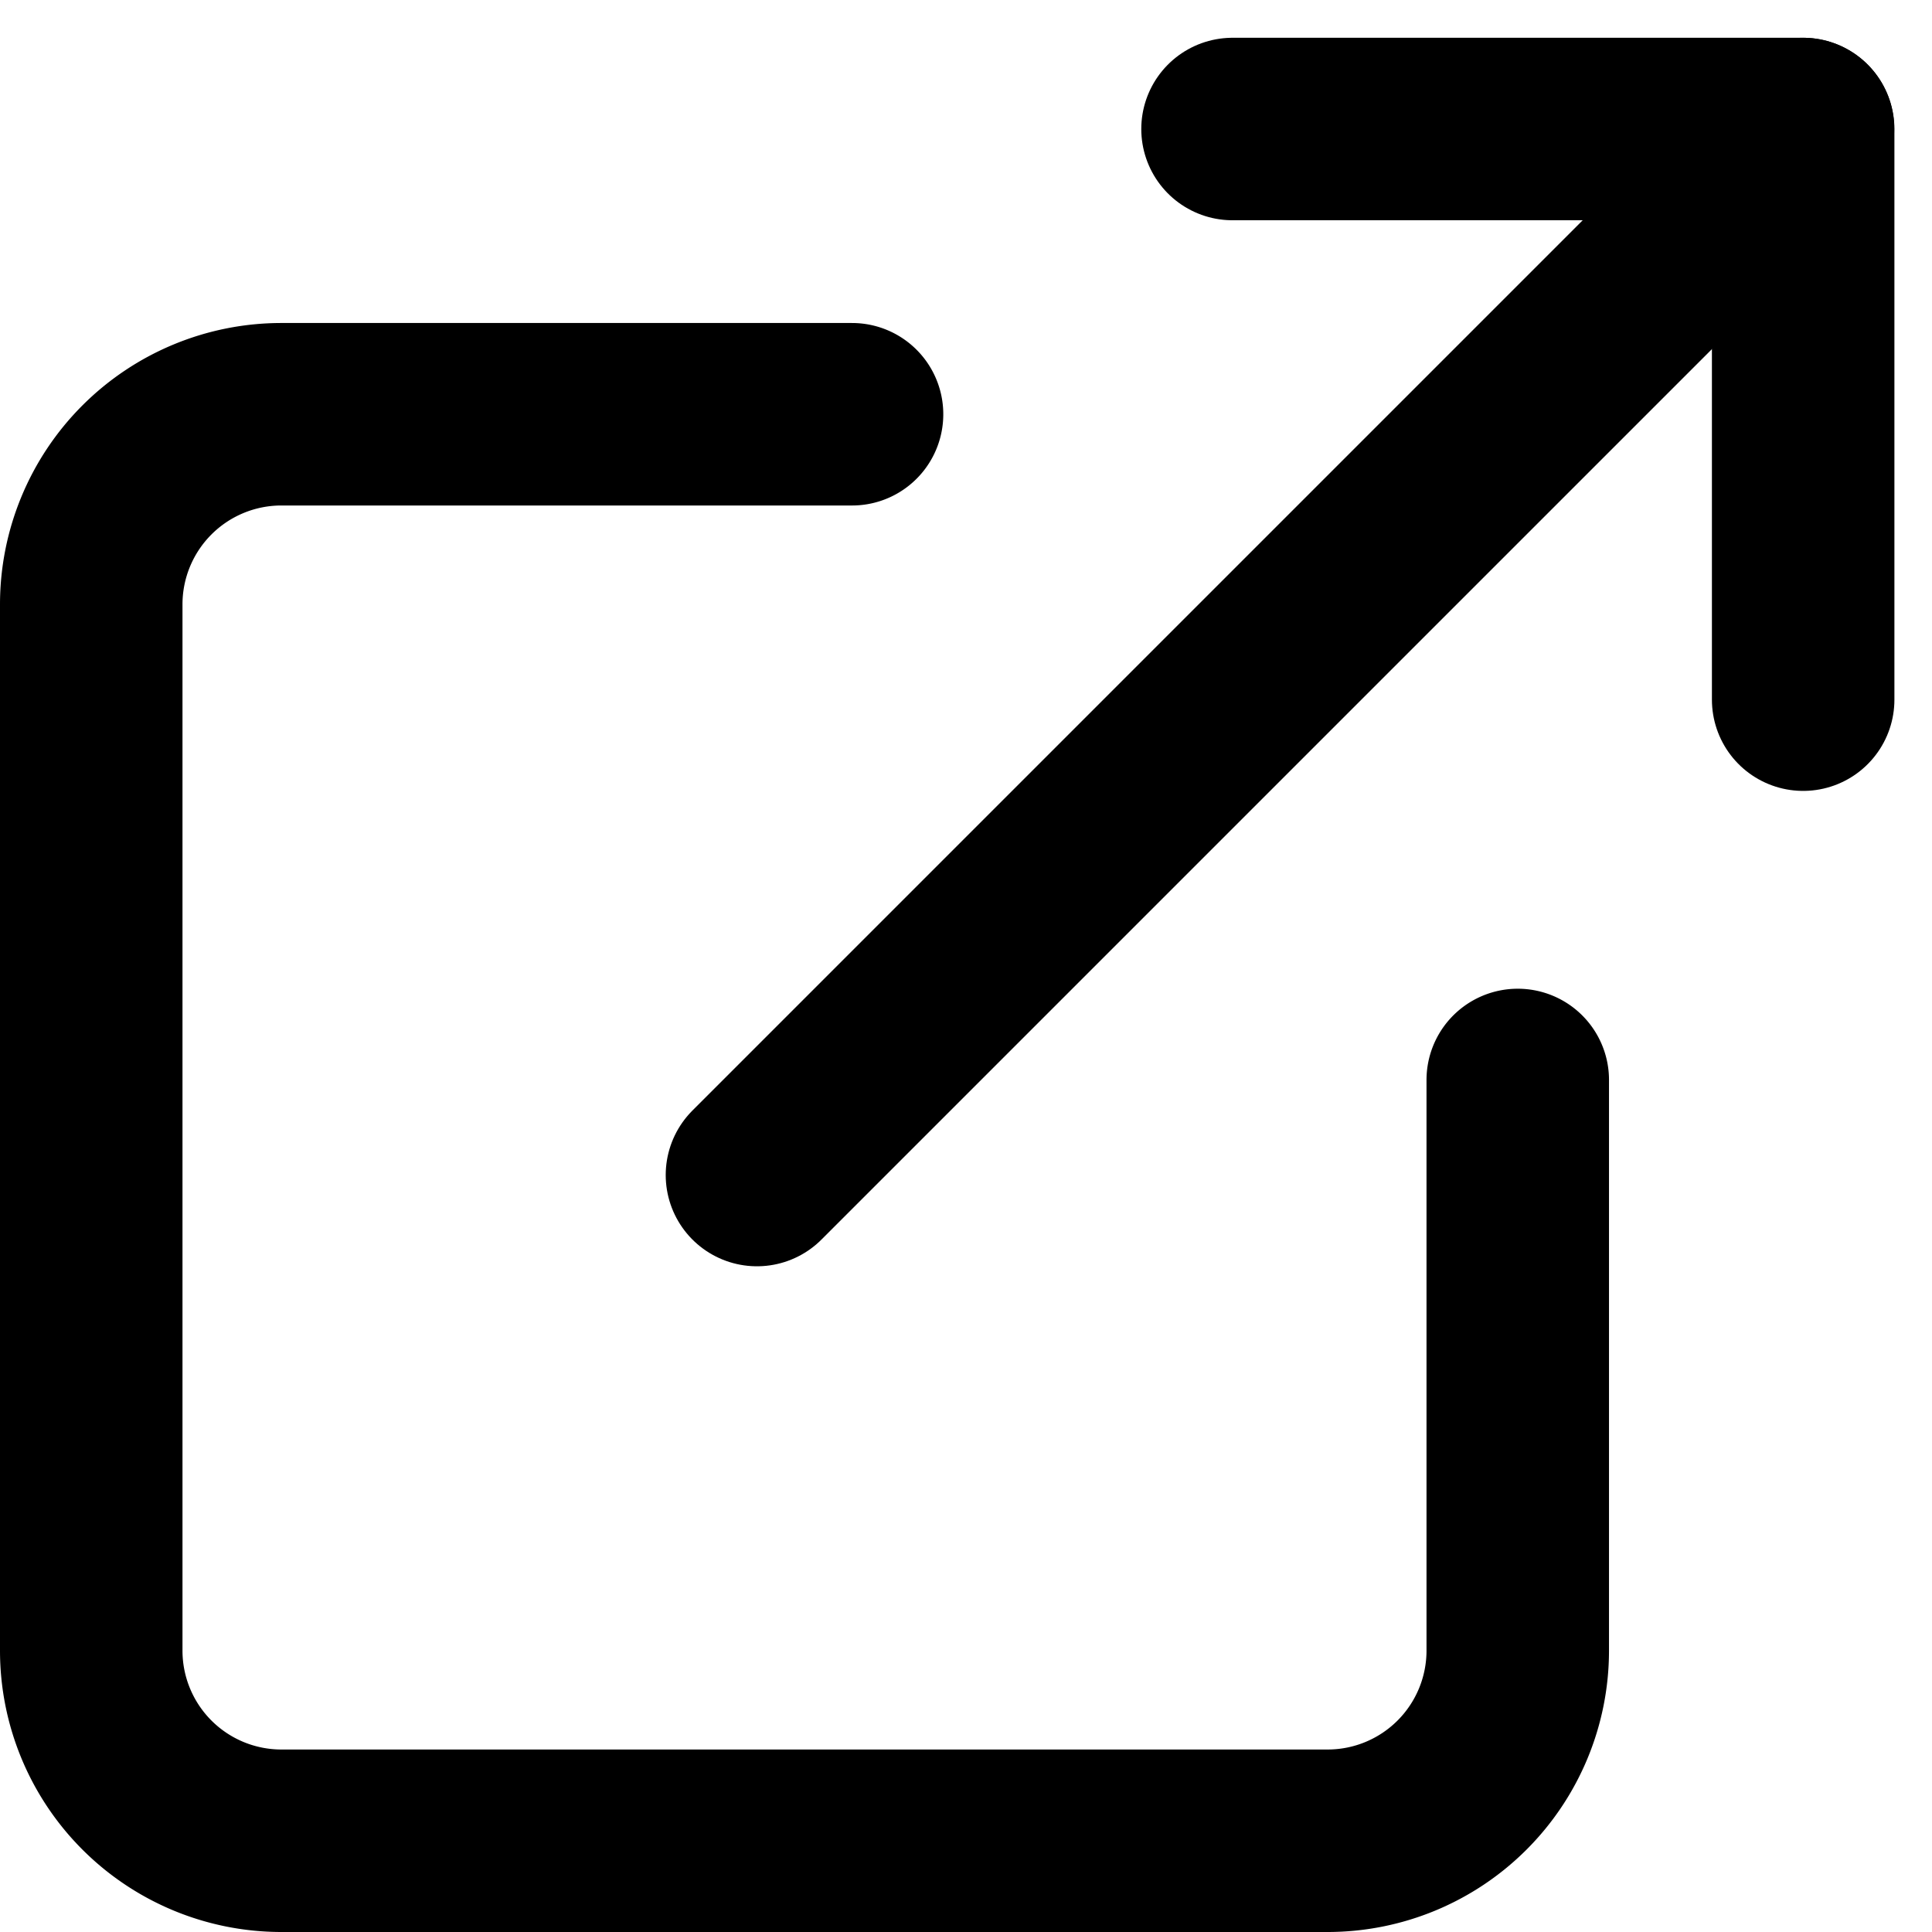
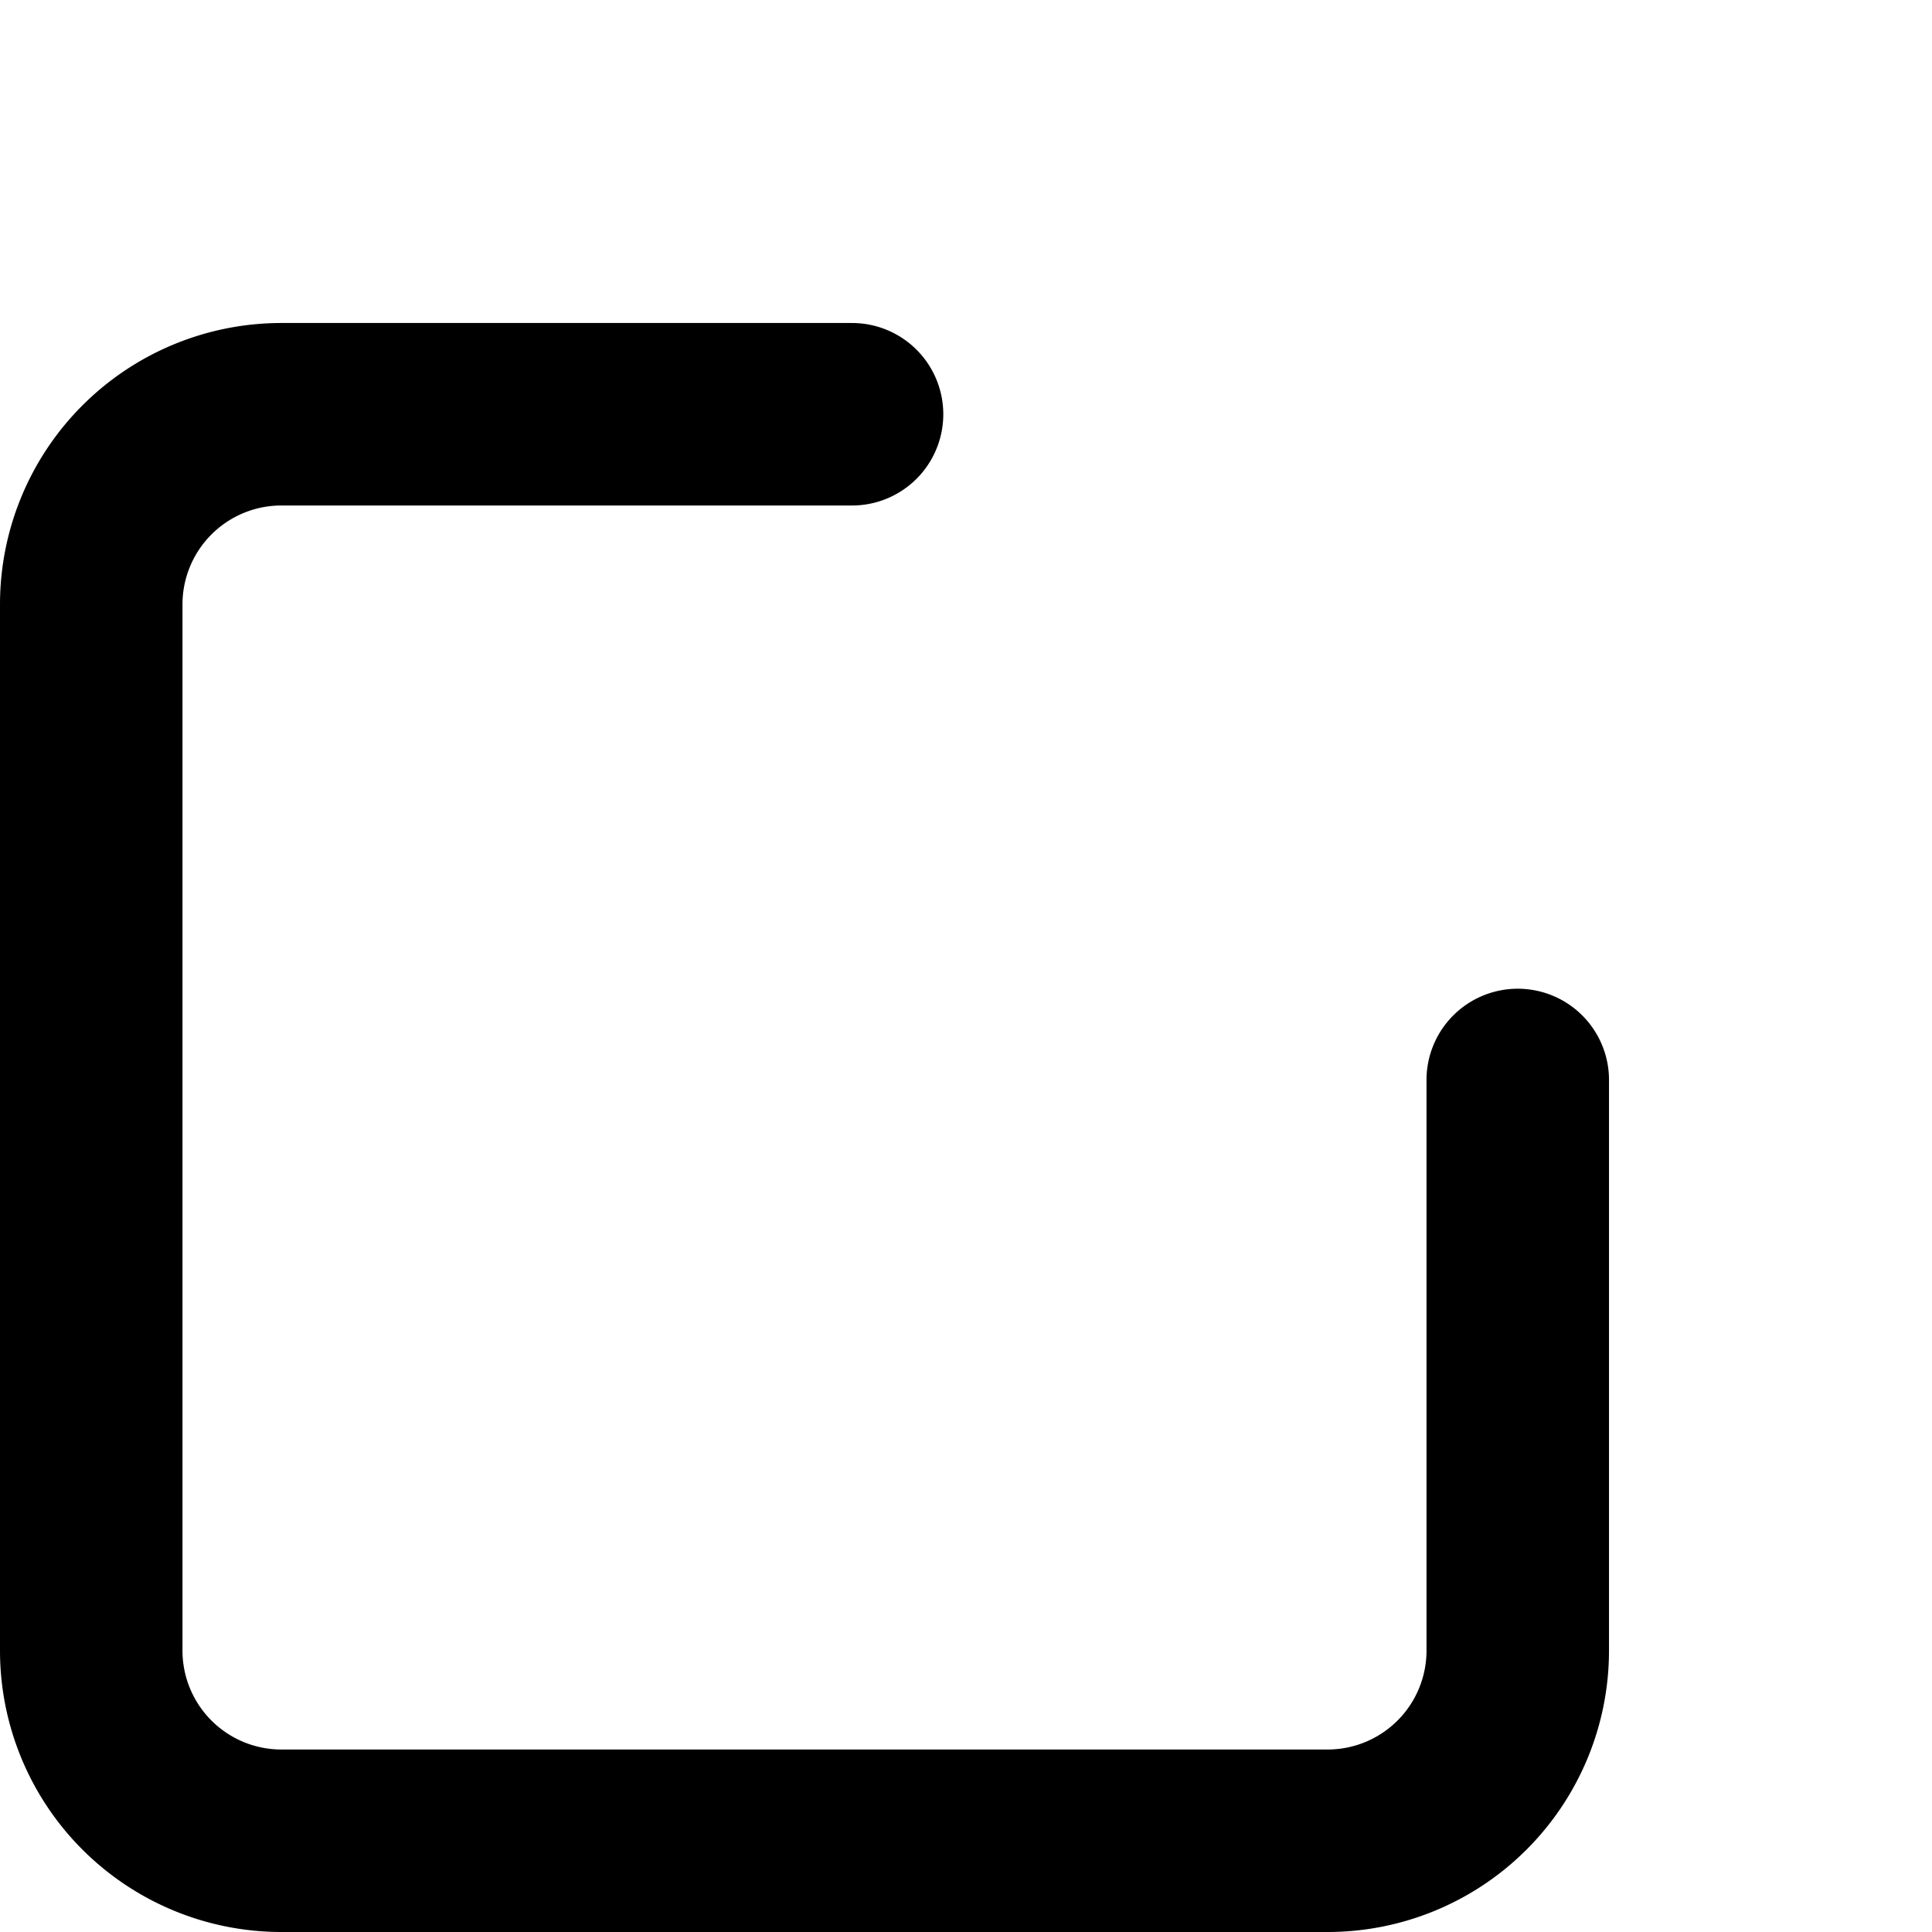
<svg xmlns="http://www.w3.org/2000/svg" width="10.587" height="10.588" viewBox="0 0 10.587 10.588">
  <g id="Icon_feather-external-link" data-name="Icon feather-external-link" transform="translate(-4 -3.793)">
    <path id="パス_300" data-name="パス 300" d="M12.317,12.648v3.127a1.042,1.042,0,0,1-1.042,1.042H5.542A1.042,1.042,0,0,1,4.5,15.775V10.042A1.042,1.042,0,0,1,5.542,9H8.669" transform="translate(0 -2.937)" fill="none" stroke="#000" stroke-linecap="round" stroke-linejoin="round" stroke-width="1" />
-     <path id="パス_301" data-name="パス 301" d="M22.5,4.5h3.127V7.627" transform="translate(-11.746)" fill="none" stroke="#000" stroke-linecap="round" stroke-linejoin="round" stroke-width="1" />
-     <path id="パス_302" data-name="パス 302" d="M15,10.232,20.732,4.5" transform="translate(-6.852)" fill="none" stroke="#000" stroke-linecap="round" stroke-linejoin="round" stroke-width="1" />
  </g>
</svg>